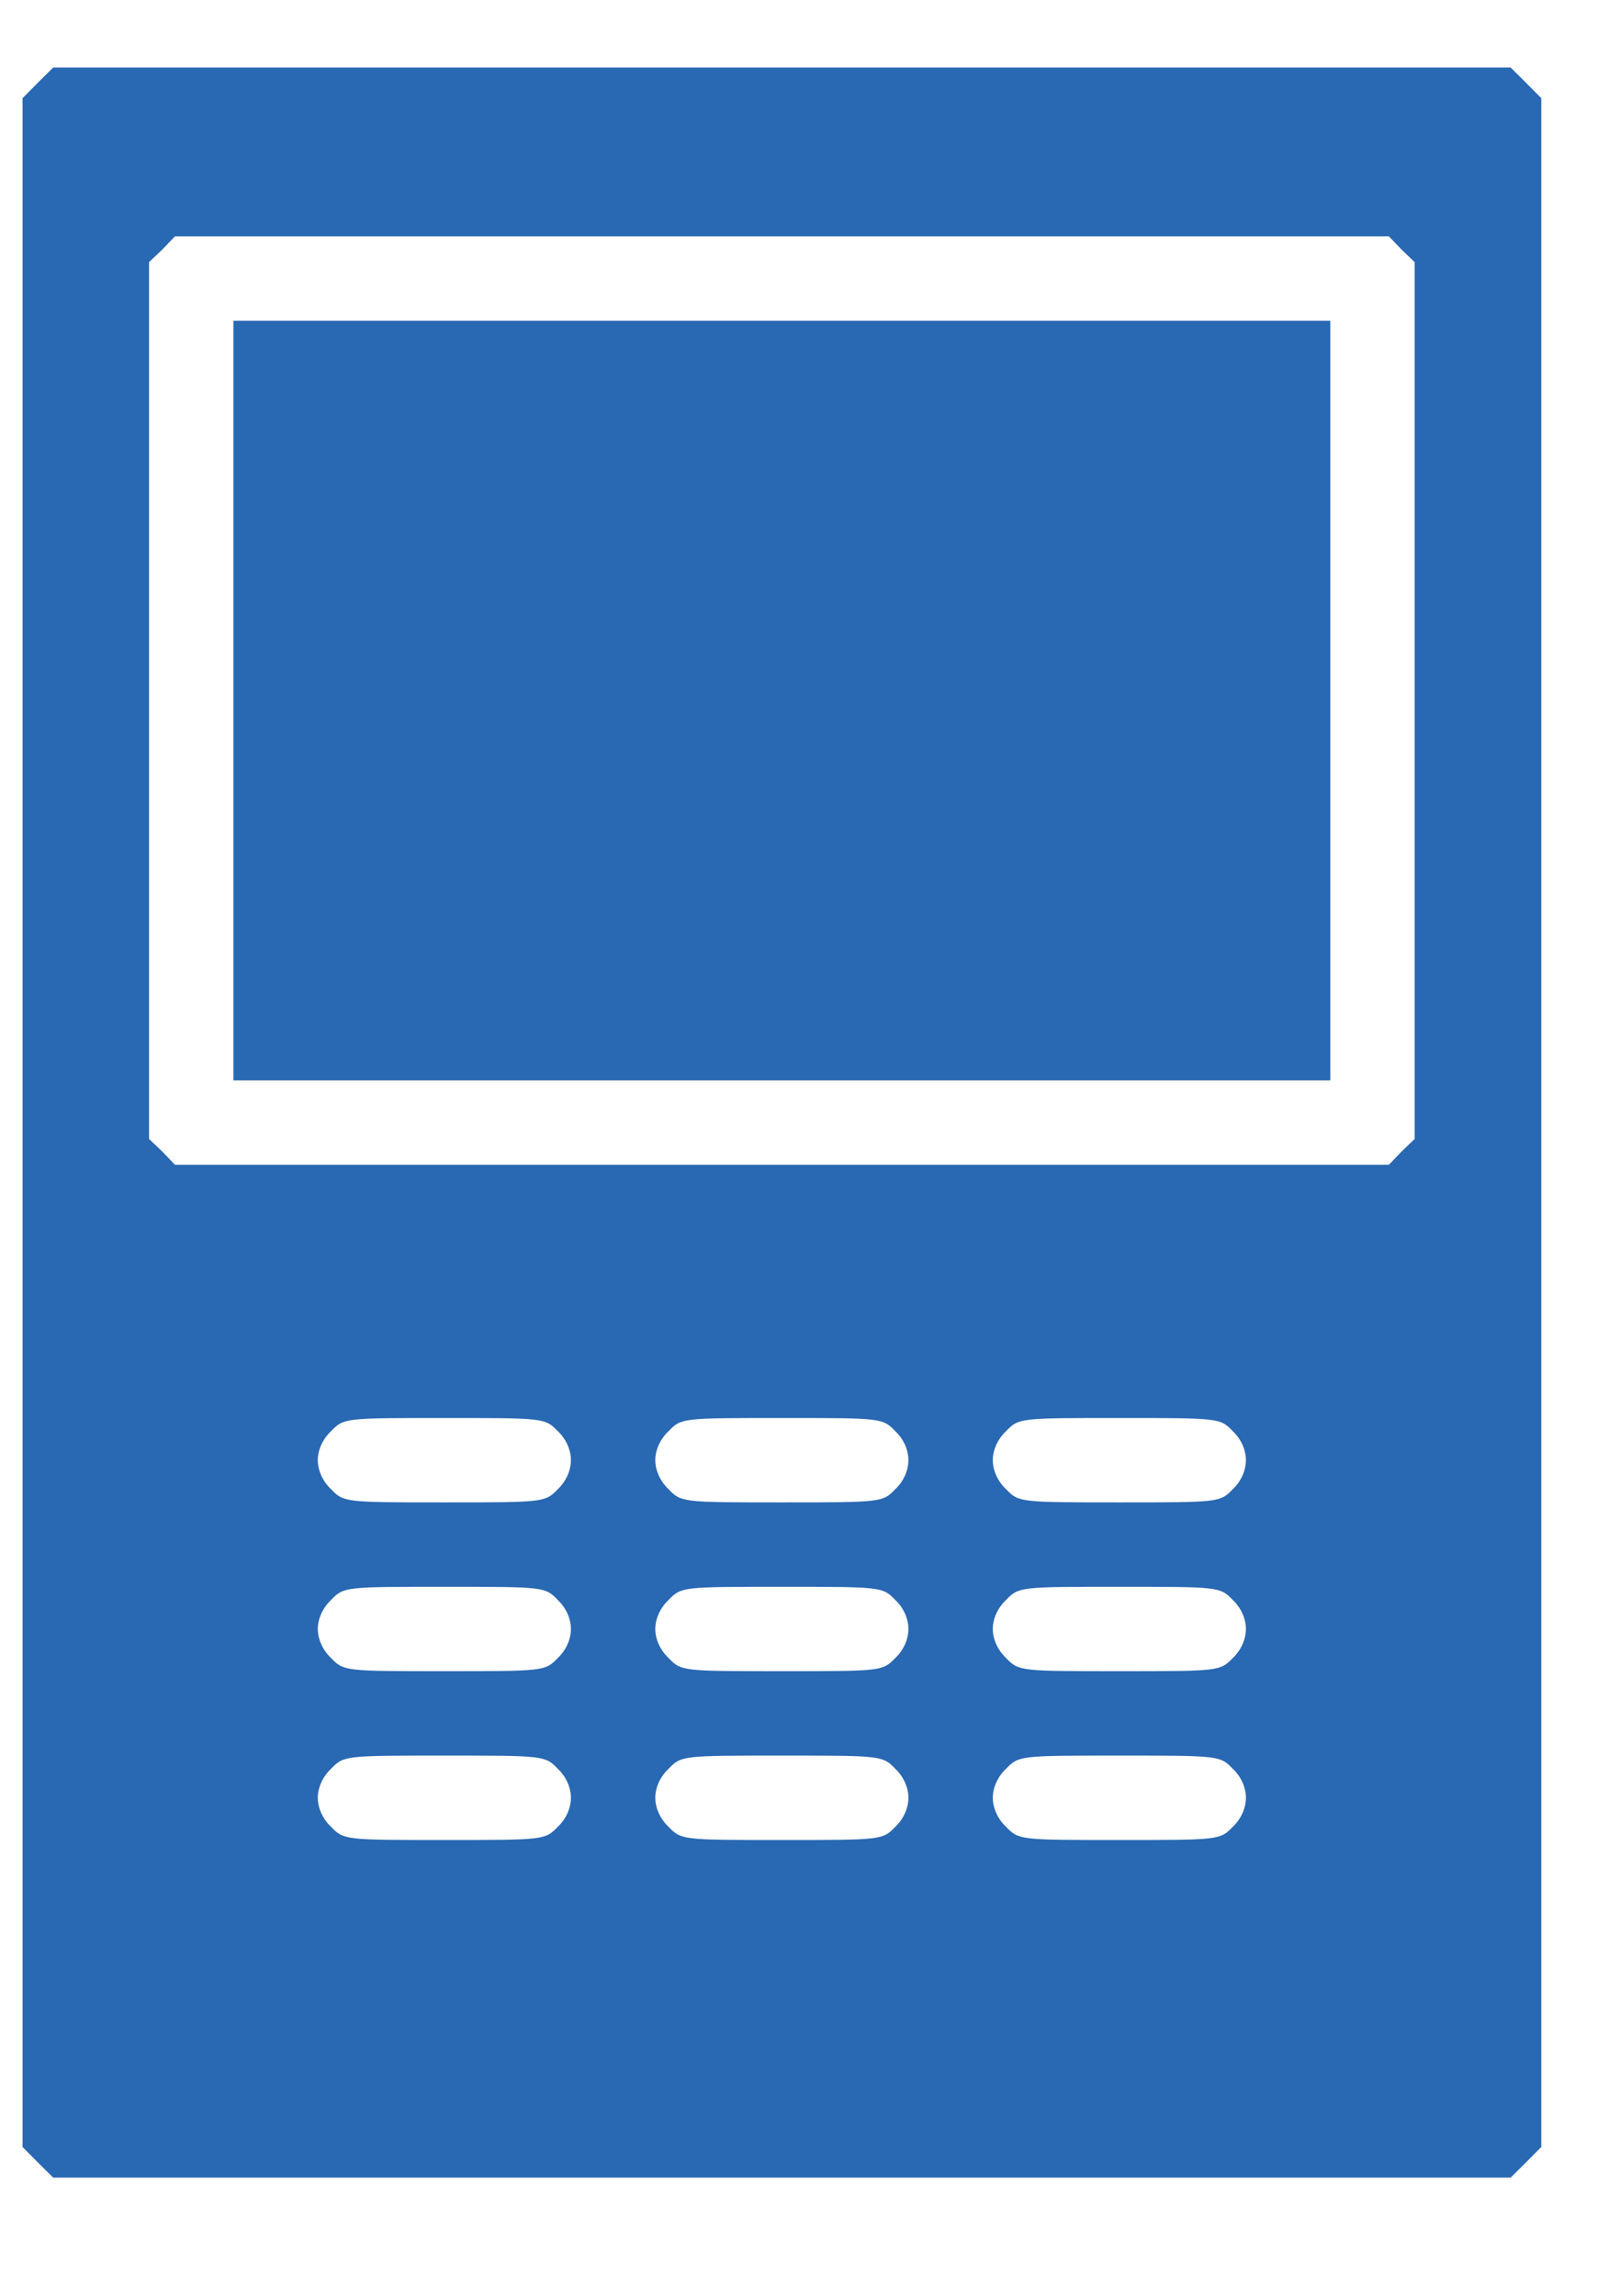
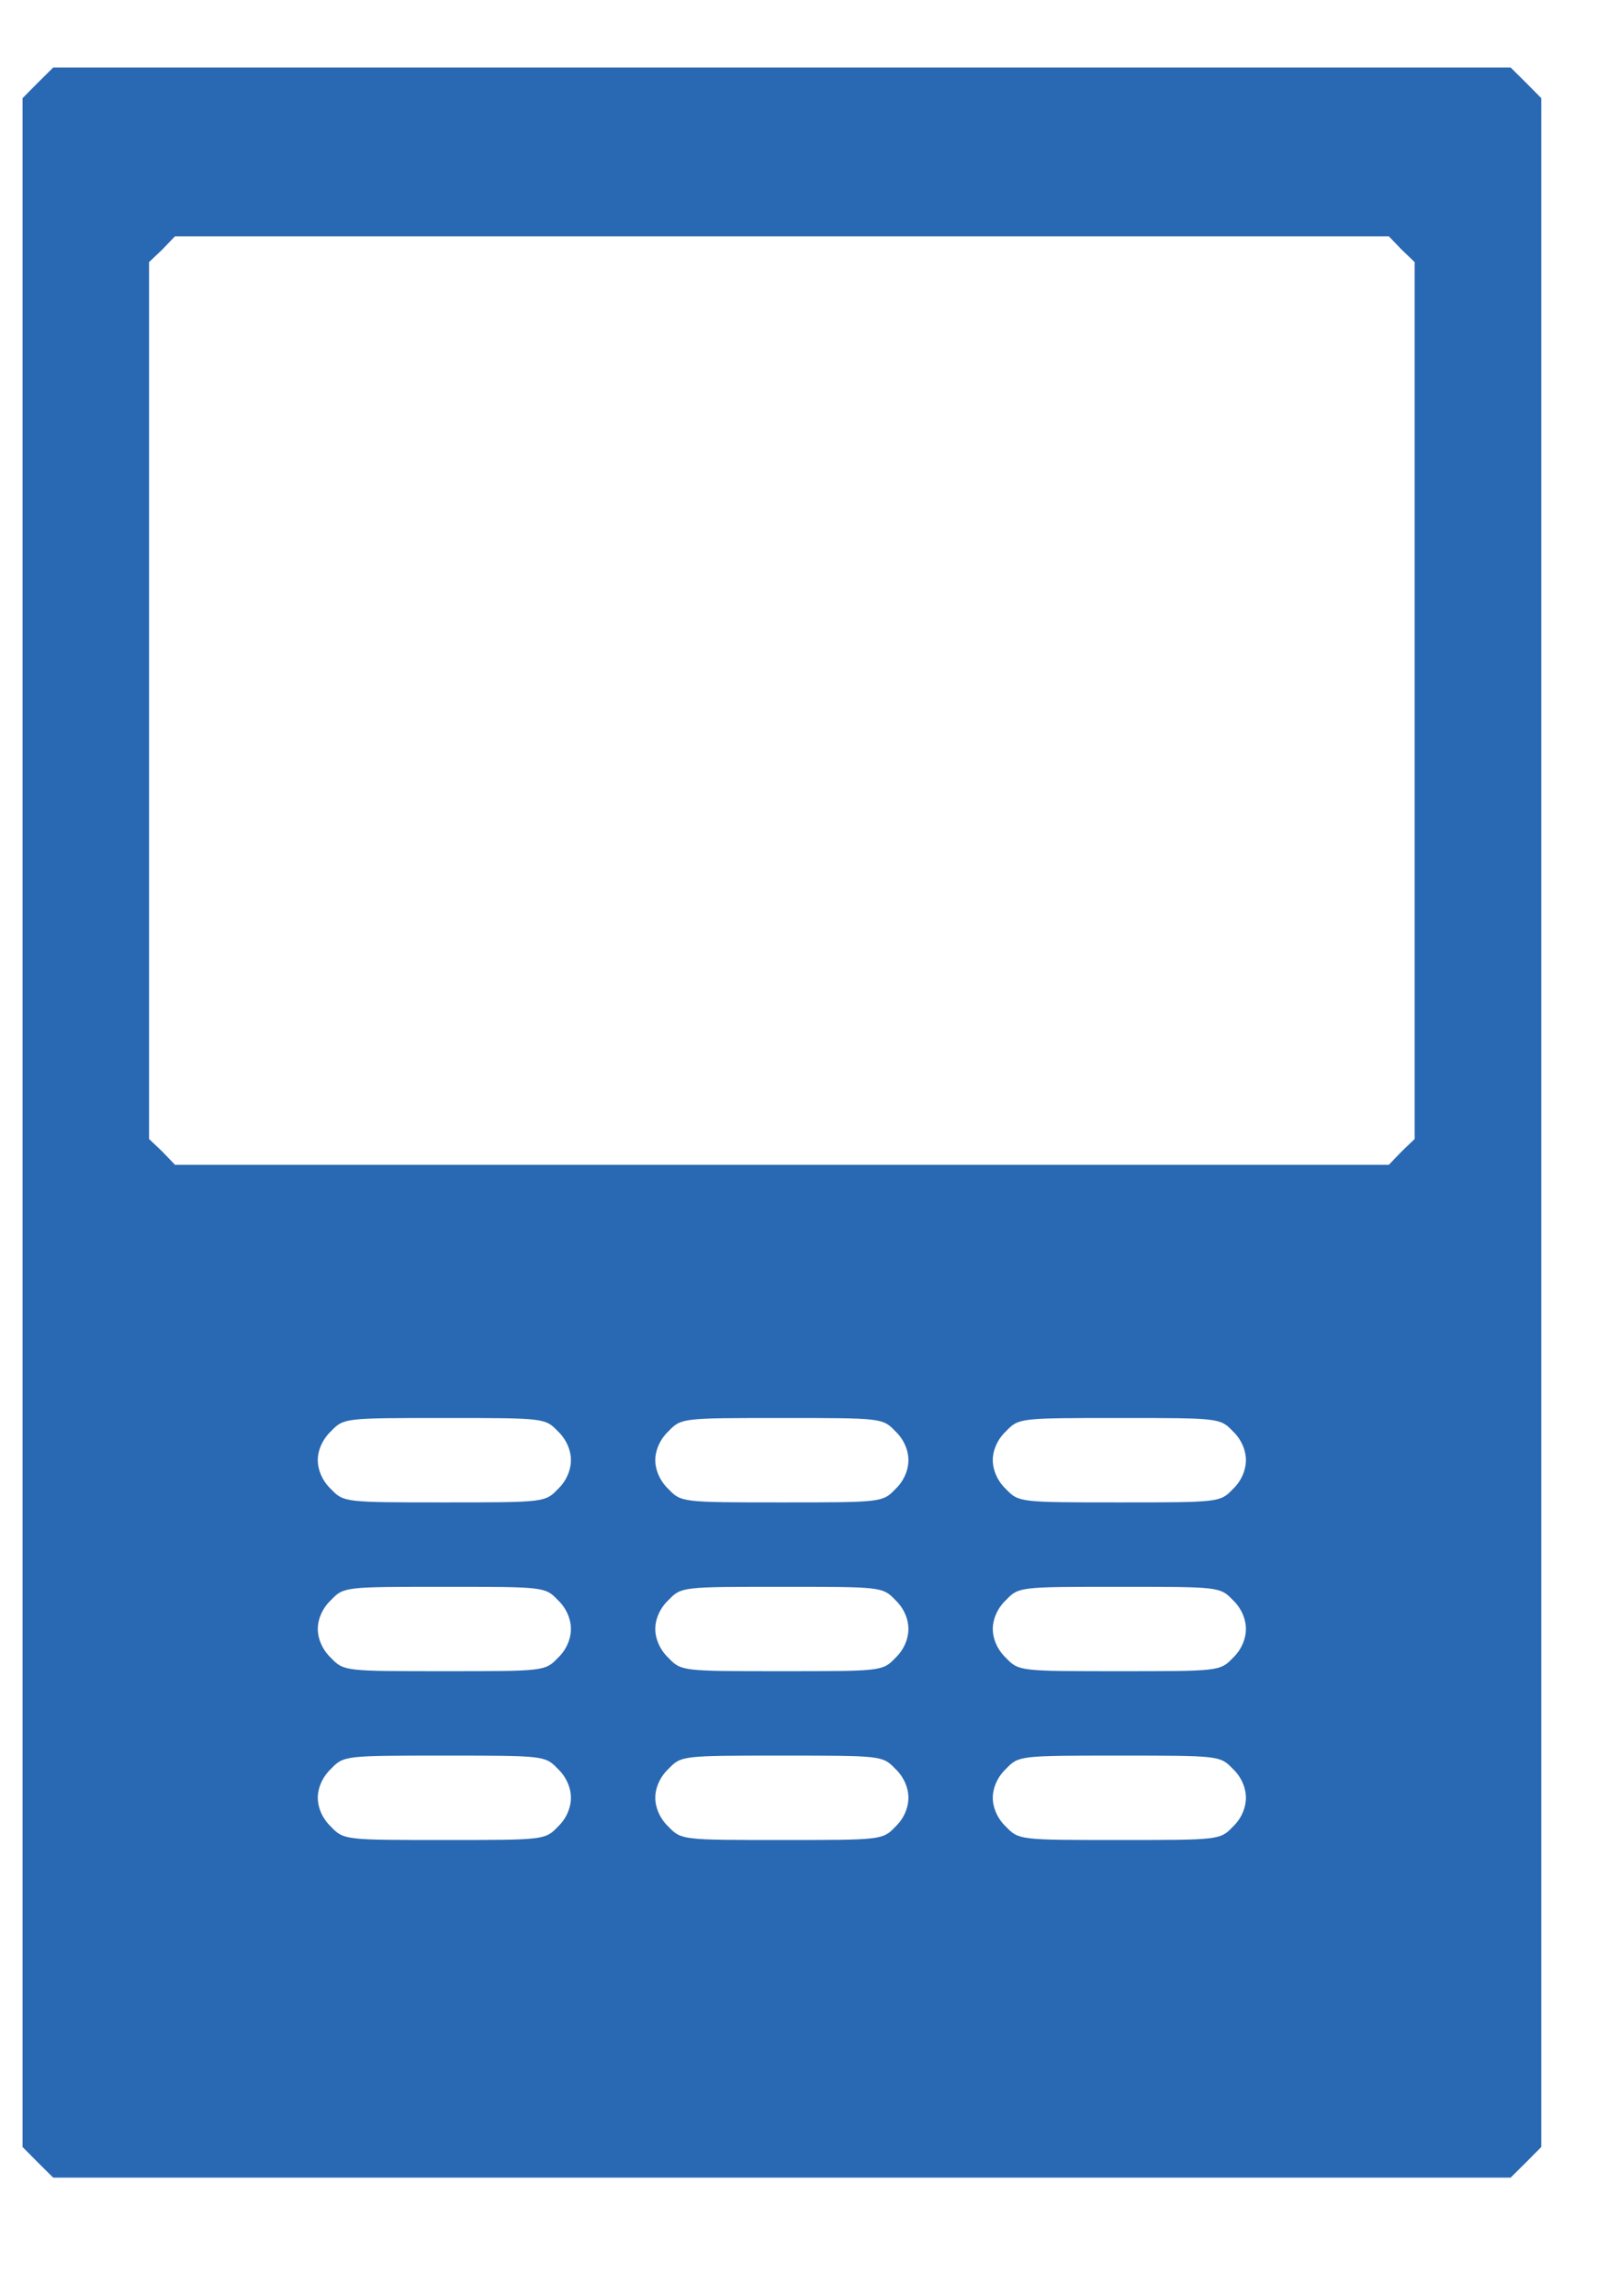
<svg xmlns="http://www.w3.org/2000/svg" width="12" height="17" viewBox="0 0 12 17" fill="none">
  <g id="Group">
    <path id="Vector" d="M0.28 0.613L0.167 0.727V8.312V15.898L0.28 16.012L0.394 16.125H5.792H11.19L11.304 16.012L11.417 15.898V8.312V0.727L11.304 0.613L11.19 0.5H5.792H0.394L0.28 0.613ZM10.382 1.848L10.479 1.941V5.188V8.434L10.382 8.527L10.288 8.625H5.792H1.296L1.202 8.527L1.104 8.434V5.188V1.941L1.202 1.848L1.296 1.75H5.792H10.288L10.382 1.848ZM4.132 10.598C4.194 10.656 4.229 10.738 4.229 10.812C4.229 10.887 4.194 10.969 4.132 11.027C4.038 11.125 4.03 11.125 3.292 11.125C2.554 11.125 2.546 11.125 2.452 11.027C2.39 10.969 2.354 10.887 2.354 10.812C2.354 10.738 2.39 10.656 2.452 10.598C2.546 10.5 2.554 10.5 3.292 10.5C4.03 10.5 4.038 10.5 4.132 10.598ZM6.632 10.598C6.694 10.656 6.729 10.738 6.729 10.812C6.729 10.887 6.694 10.969 6.632 11.027C6.538 11.125 6.53 11.125 5.792 11.125C5.054 11.125 5.046 11.125 4.952 11.027C4.89 10.969 4.854 10.887 4.854 10.812C4.854 10.738 4.89 10.656 4.952 10.598C5.046 10.5 5.054 10.5 5.792 10.5C6.53 10.5 6.538 10.5 6.632 10.598ZM9.132 10.598C9.194 10.656 9.229 10.738 9.229 10.812C9.229 10.887 9.194 10.969 9.132 11.027C9.038 11.125 9.03 11.125 8.292 11.125C7.554 11.125 7.546 11.125 7.452 11.027C7.39 10.969 7.354 10.887 7.354 10.812C7.354 10.738 7.39 10.656 7.452 10.598C7.546 10.5 7.554 10.5 8.292 10.5C9.03 10.5 9.038 10.5 9.132 10.598ZM4.132 11.848C4.194 11.906 4.229 11.988 4.229 12.062C4.229 12.137 4.194 12.219 4.132 12.277C4.038 12.375 4.03 12.375 3.292 12.375C2.554 12.375 2.546 12.375 2.452 12.277C2.39 12.219 2.354 12.137 2.354 12.062C2.354 11.988 2.39 11.906 2.452 11.848C2.546 11.75 2.554 11.75 3.292 11.75C4.03 11.75 4.038 11.75 4.132 11.848ZM6.632 11.848C6.694 11.906 6.729 11.988 6.729 12.062C6.729 12.137 6.694 12.219 6.632 12.277C6.538 12.375 6.53 12.375 5.792 12.375C5.054 12.375 5.046 12.375 4.952 12.277C4.89 12.219 4.854 12.137 4.854 12.062C4.854 11.988 4.89 11.906 4.952 11.848C5.046 11.75 5.054 11.75 5.792 11.75C6.53 11.75 6.538 11.75 6.632 11.848ZM9.132 11.848C9.194 11.906 9.229 11.988 9.229 12.062C9.229 12.137 9.194 12.219 9.132 12.277C9.038 12.375 9.03 12.375 8.292 12.375C7.554 12.375 7.546 12.375 7.452 12.277C7.39 12.219 7.354 12.137 7.354 12.062C7.354 11.988 7.39 11.906 7.452 11.848C7.546 11.75 7.554 11.75 8.292 11.75C9.03 11.75 9.038 11.75 9.132 11.848ZM4.132 13.098C4.194 13.156 4.229 13.238 4.229 13.312C4.229 13.387 4.194 13.469 4.132 13.527C4.038 13.625 4.03 13.625 3.292 13.625C2.554 13.625 2.546 13.625 2.452 13.527C2.39 13.469 2.354 13.387 2.354 13.312C2.354 13.238 2.39 13.156 2.452 13.098C2.546 13 2.554 13 3.292 13C4.03 13 4.038 13 4.132 13.098ZM6.632 13.098C6.694 13.156 6.729 13.238 6.729 13.312C6.729 13.387 6.694 13.469 6.632 13.527C6.538 13.625 6.53 13.625 5.792 13.625C5.054 13.625 5.046 13.625 4.952 13.527C4.89 13.469 4.854 13.387 4.854 13.312C4.854 13.238 4.89 13.156 4.952 13.098C5.046 13 5.054 13 5.792 13C6.53 13 6.538 13 6.632 13.098ZM9.132 13.098C9.194 13.156 9.229 13.238 9.229 13.312C9.229 13.387 9.194 13.469 9.132 13.527C9.038 13.625 9.03 13.625 8.292 13.625C7.554 13.625 7.546 13.625 7.452 13.527C7.39 13.469 7.354 13.387 7.354 13.312C7.354 13.238 7.39 13.156 7.452 13.098C7.546 13 7.554 13 8.292 13C9.03 13 9.038 13 9.132 13.098Z" fill="#2968B2" />
-     <path id="Vector_2" d="M1.729 5.188V8H5.792H9.854V5.188V2.375H5.792H1.729V5.188Z" fill="#2968B2" />
  </g>
</svg>